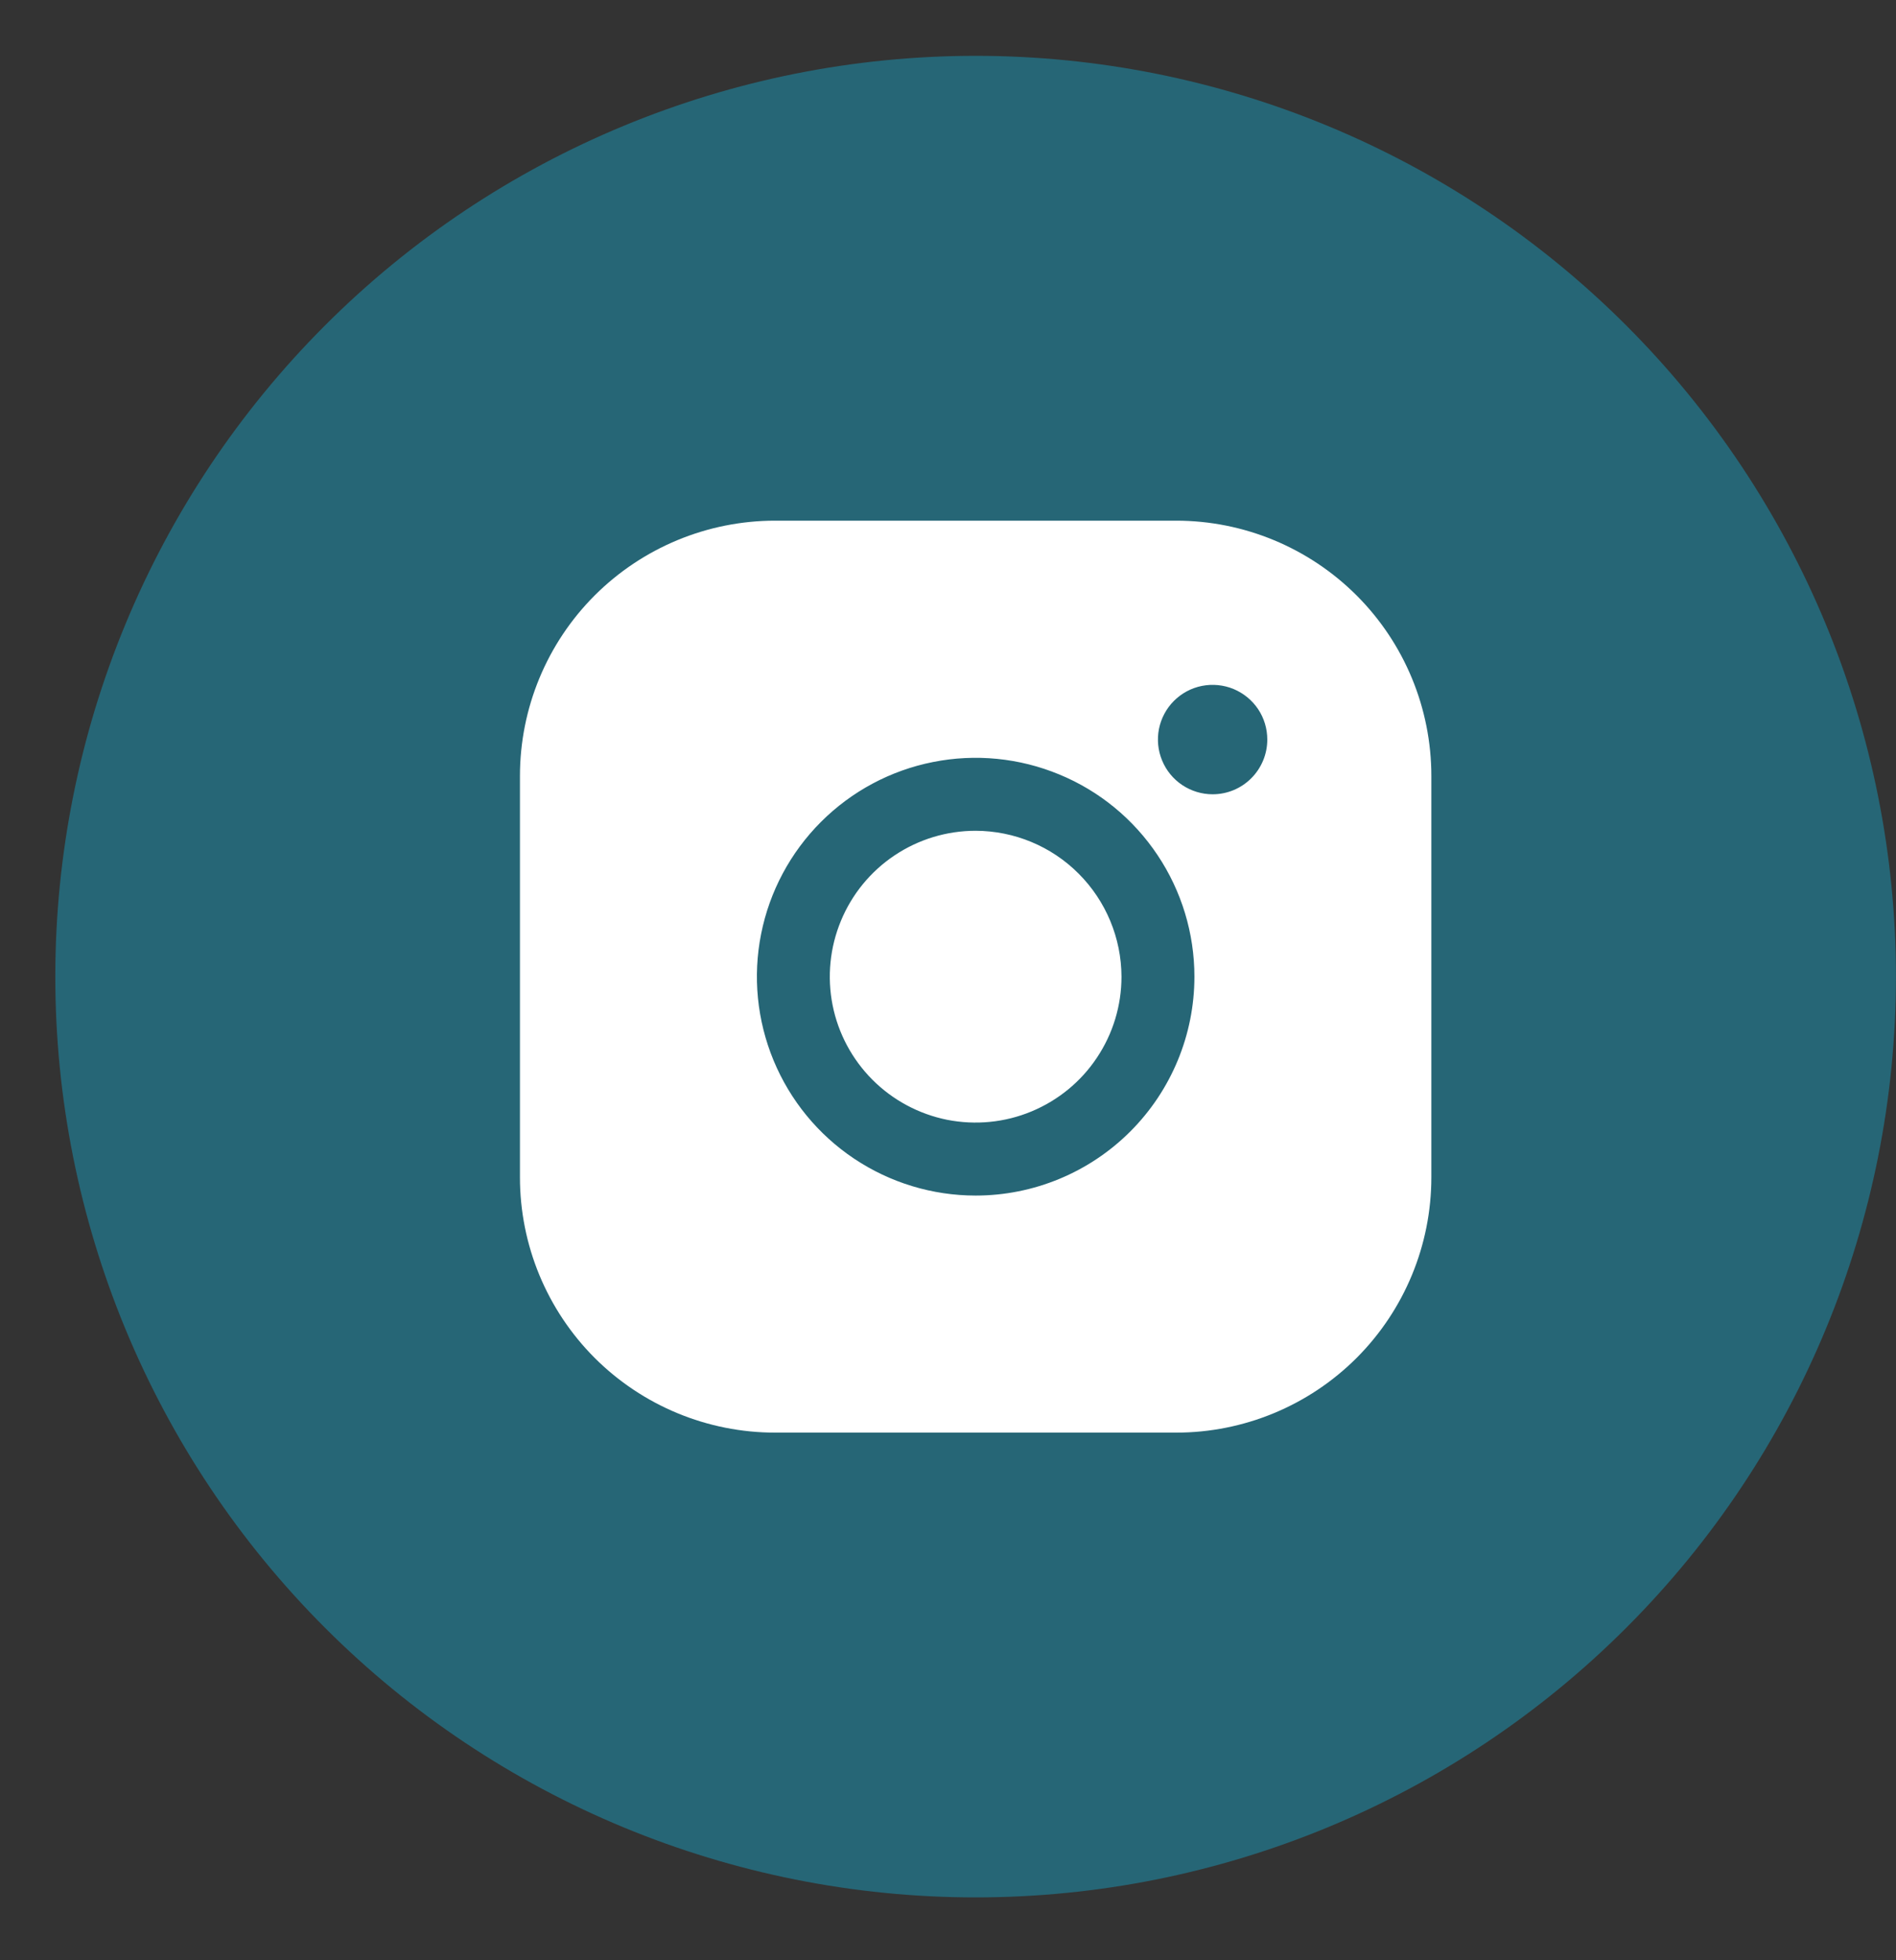
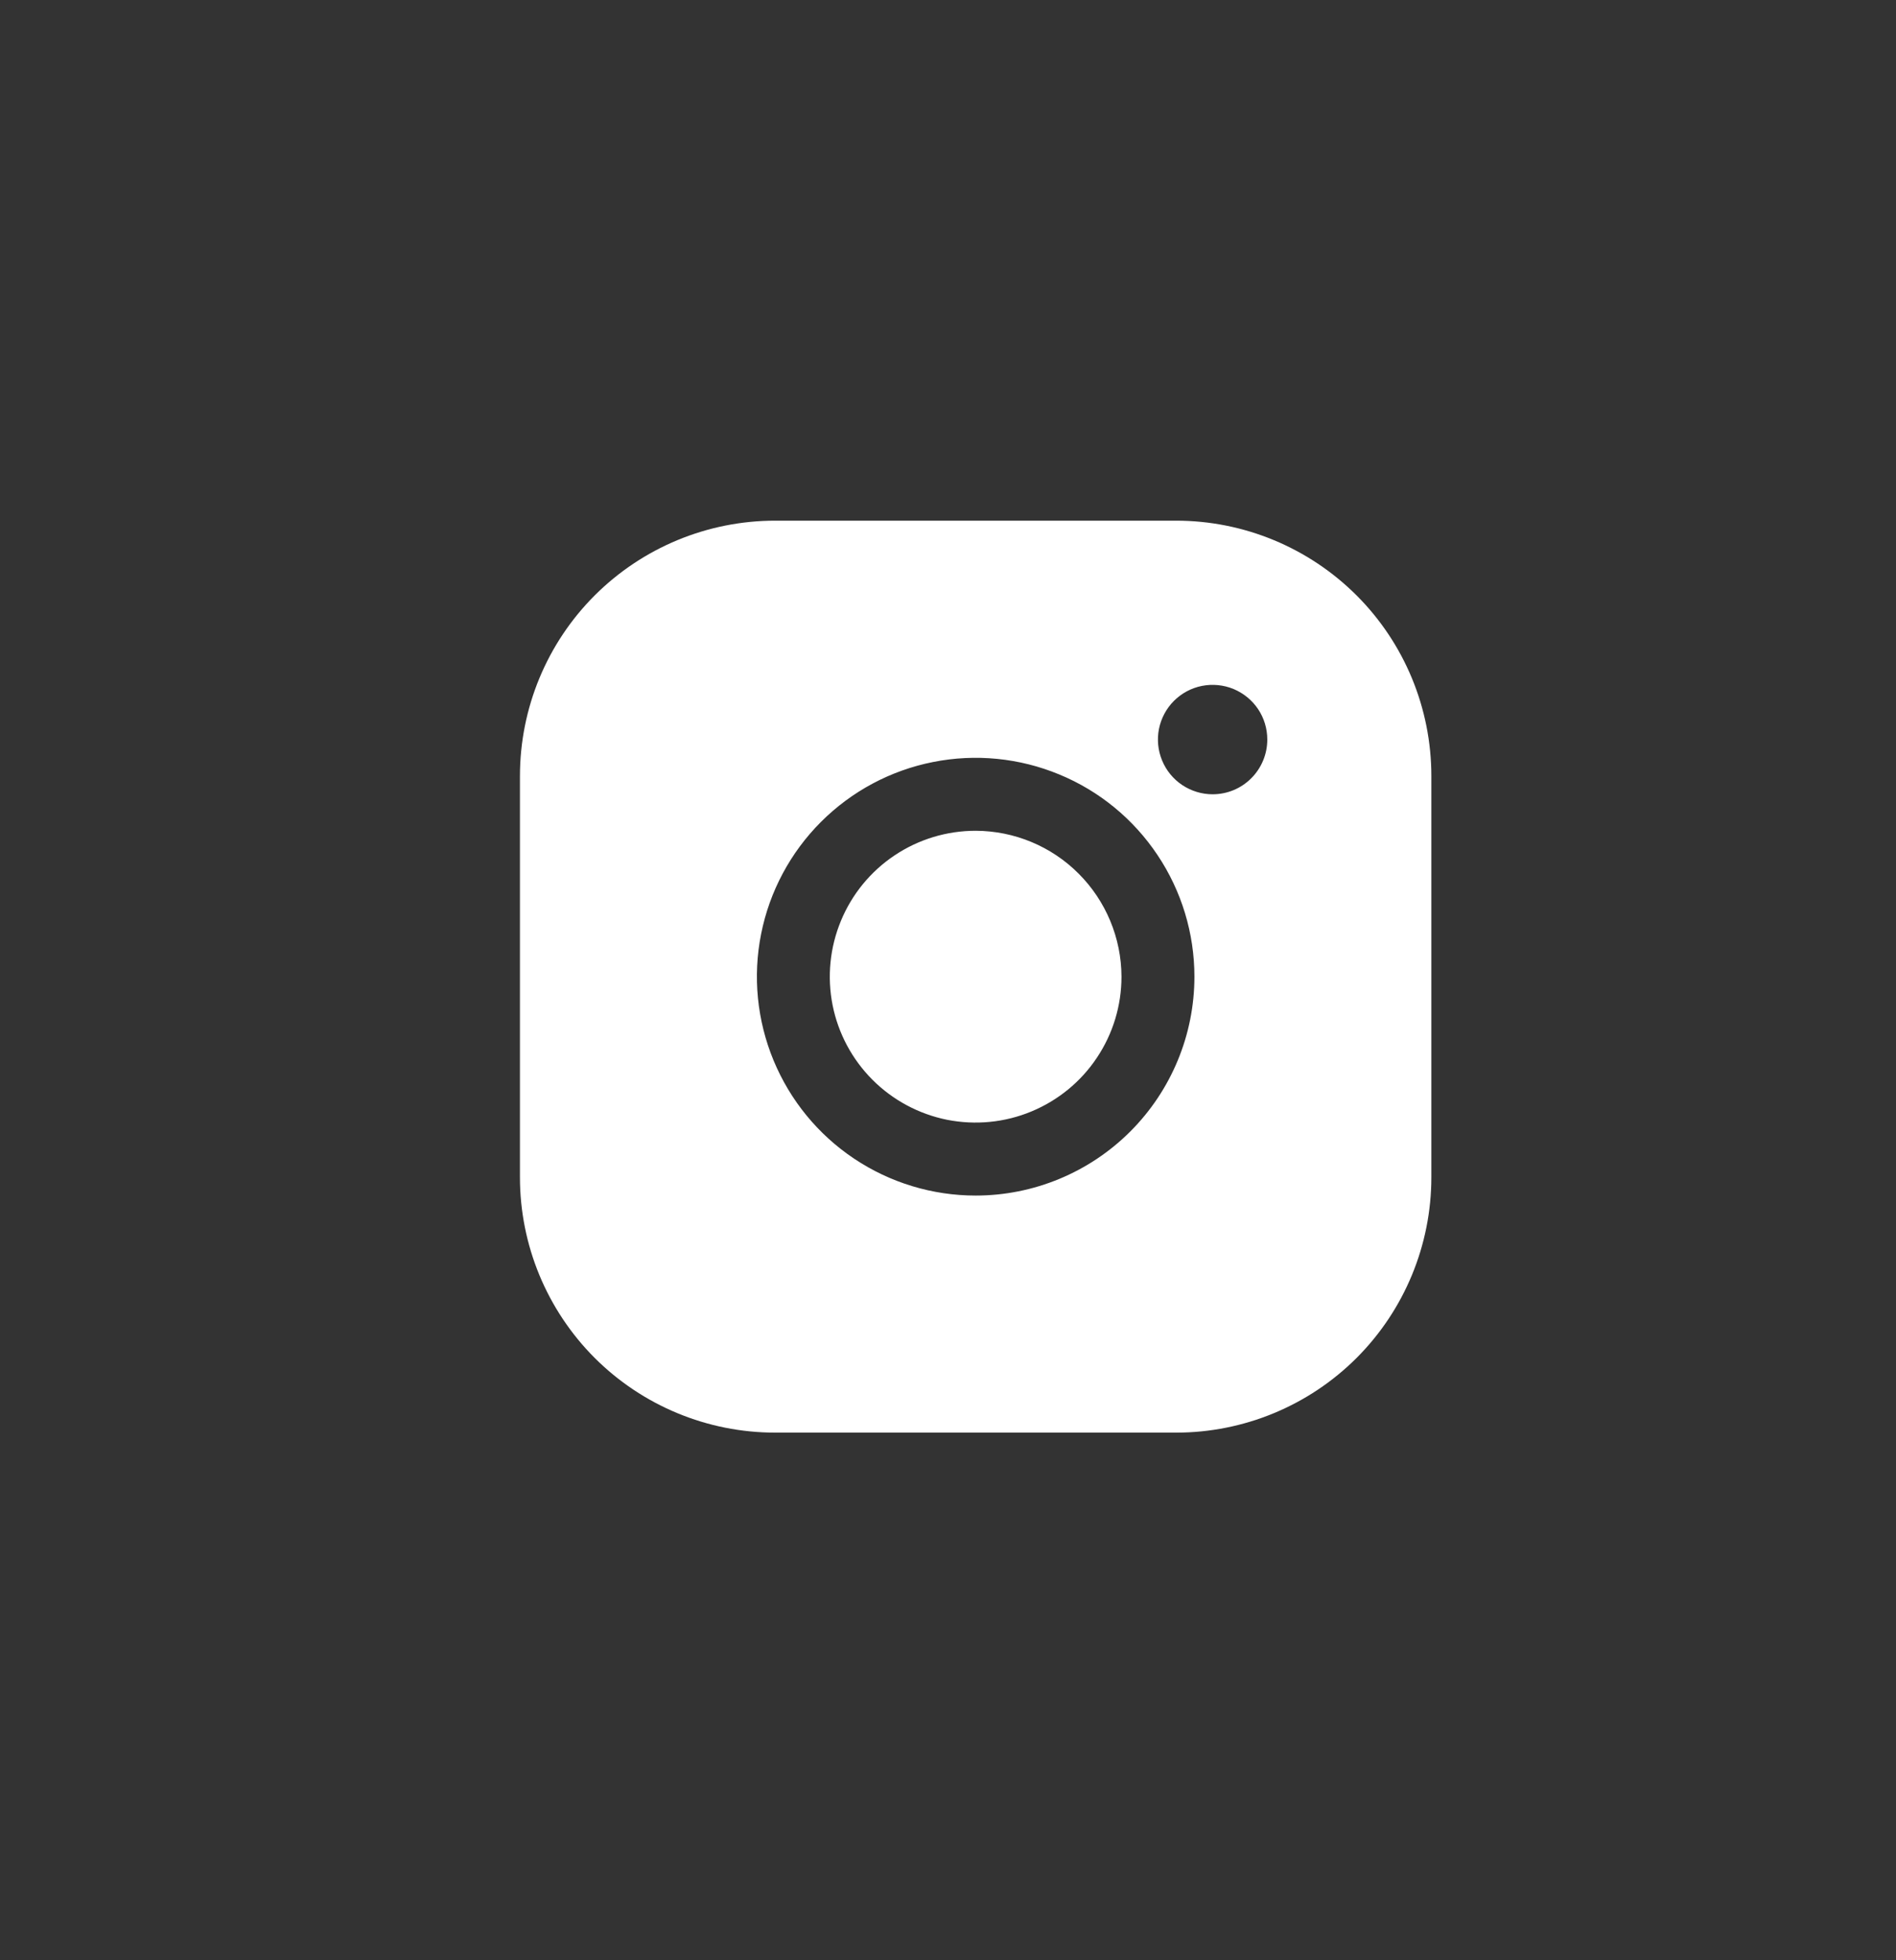
<svg xmlns="http://www.w3.org/2000/svg" width="30" height="31" viewBox="0 0 30 31" fill="none">
  <rect x="0" y="0" width="30" height="31" fill="#333333" stroke="none" />
-   <path d="M15.437 0.883C11.576 0.883 7.869 2.418 5.141 5.148C2.41 7.879 0.876 11.583 0.875 15.445C0.875 19.305 2.411 23.012 5.141 25.741C7.869 28.471 11.576 30.006 15.437 30.006C19.298 30.006 23.005 28.471 25.733 25.741C28.463 23.012 29.999 19.305 29.999 15.445C29.999 11.584 28.463 7.878 25.733 5.148C23.005 2.418 19.298 0.883 15.437 0.883Z" fill="#266676" />
  <path d="M17.745 15.445C17.745 15.902 17.61 16.348 17.356 16.727C17.103 17.107 16.742 17.402 16.32 17.577C15.899 17.752 15.435 17.797 14.987 17.709C14.54 17.619 14.129 17.4 13.806 17.077C13.483 16.754 13.263 16.343 13.174 15.896C13.085 15.448 13.131 14.984 13.306 14.562C13.48 14.141 13.776 13.78 14.155 13.527C14.535 13.273 14.981 13.138 15.438 13.138C16.049 13.14 16.635 13.383 17.067 13.816C17.499 14.248 17.743 14.834 17.745 15.445ZM22.648 12.273V18.618C22.648 19.689 22.223 20.716 21.466 21.474C20.708 22.231 19.681 22.656 18.61 22.656H12.265C11.194 22.656 10.167 22.231 9.409 21.474C8.652 20.716 8.227 19.689 8.227 18.618V12.273C8.227 11.201 8.652 10.174 9.409 9.417C10.167 8.66 11.194 8.234 12.265 8.234H18.61C19.681 8.234 20.708 8.66 21.466 9.417C22.223 10.174 22.648 11.201 22.648 12.273ZM18.899 15.445C18.899 14.761 18.696 14.091 18.315 13.522C17.935 12.953 17.395 12.509 16.762 12.248C16.13 11.986 15.434 11.917 14.762 12.051C14.091 12.184 13.474 12.514 12.99 12.998C12.506 13.482 12.176 14.099 12.043 14.77C11.909 15.441 11.978 16.137 12.24 16.77C12.502 17.402 12.945 17.943 13.514 18.323C14.084 18.704 14.753 18.907 15.438 18.907C16.355 18.907 17.236 18.542 17.885 17.893C18.534 17.244 18.899 16.363 18.899 15.445ZM20.052 11.696C20.052 11.524 20.002 11.357 19.907 11.215C19.812 11.073 19.676 10.962 19.518 10.896C19.36 10.831 19.186 10.814 19.018 10.847C18.851 10.88 18.696 10.963 18.575 11.084C18.454 11.205 18.372 11.359 18.338 11.527C18.305 11.695 18.322 11.869 18.388 12.027C18.453 12.185 18.564 12.32 18.706 12.415C18.849 12.51 19.016 12.561 19.187 12.561C19.417 12.561 19.637 12.47 19.799 12.307C19.961 12.145 20.052 11.925 20.052 11.696Z" fill="white" />
</svg>